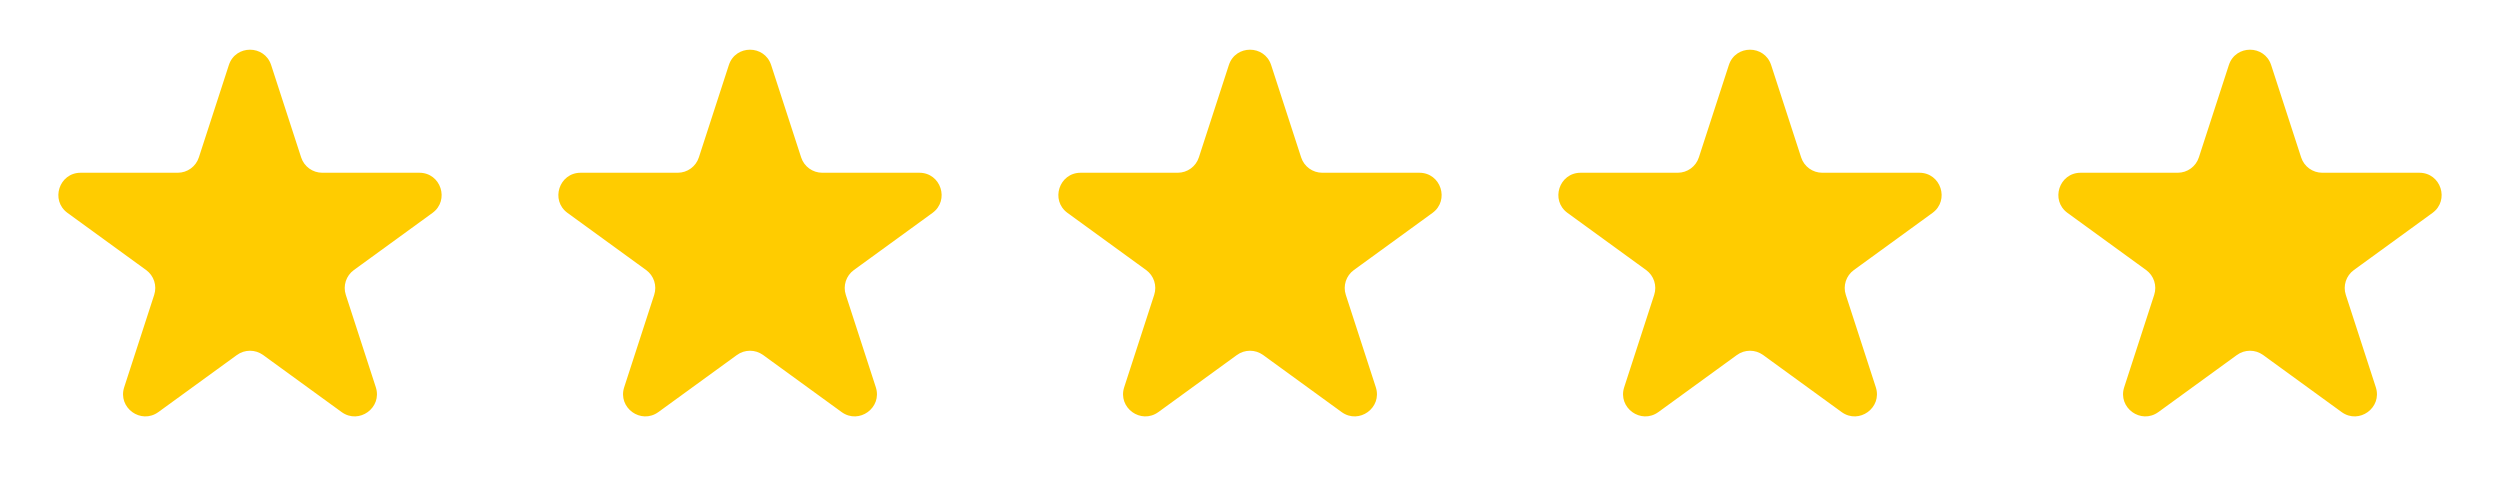
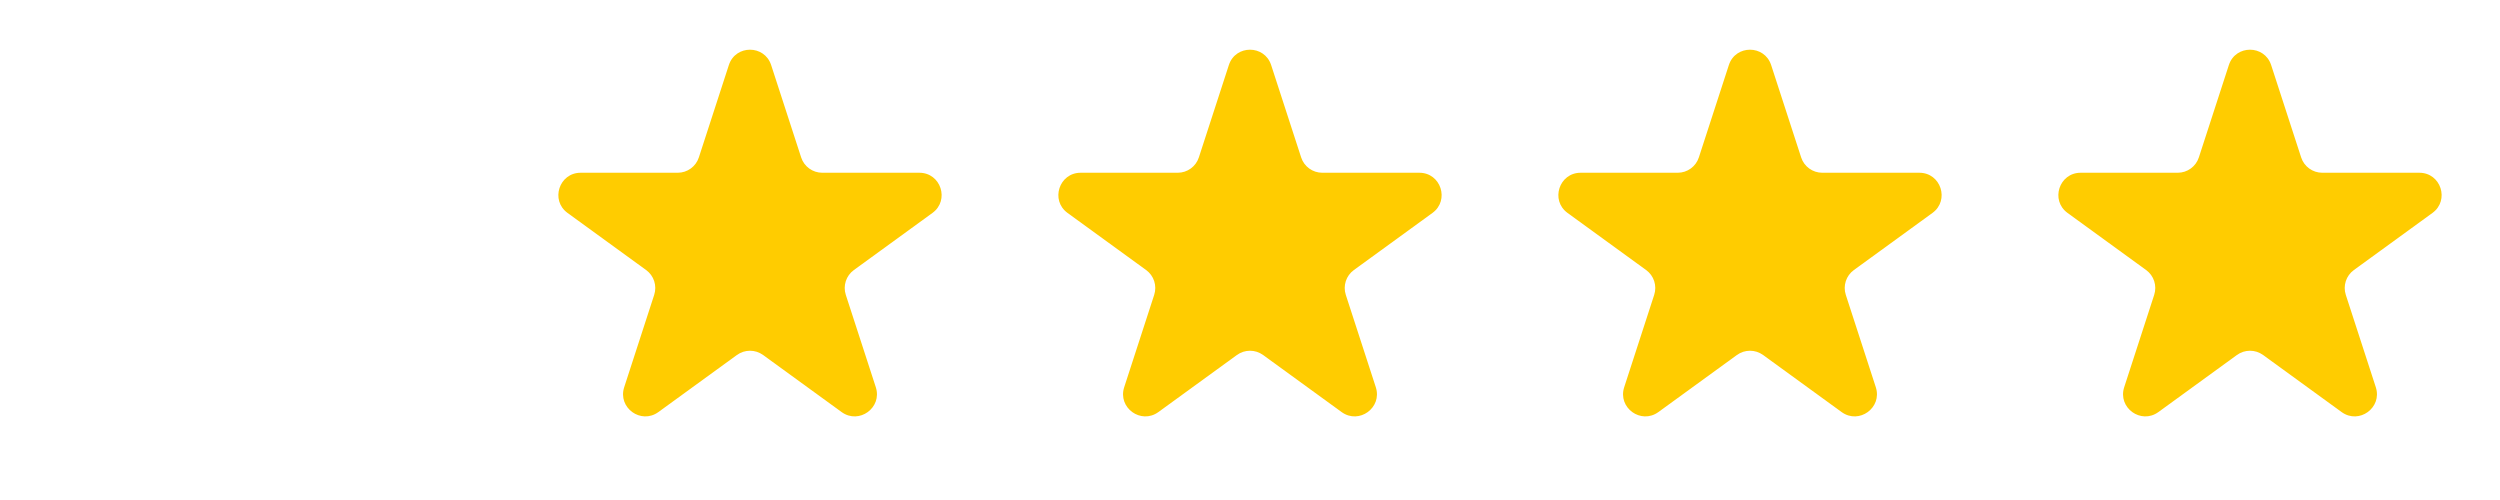
<svg xmlns="http://www.w3.org/2000/svg" width="90" height="18" viewBox="0 0 90 18" fill="none">
-   <path d="M8.239 2.342C8.479 1.605 9.521 1.605 9.761 2.342L10.841 5.666C10.948 5.996 11.255 6.219 11.602 6.219H15.097C15.872 6.219 16.195 7.211 15.568 7.666L12.74 9.721C12.459 9.924 12.342 10.286 12.449 10.615L13.529 13.94C13.769 14.677 12.925 15.29 12.298 14.834L9.47 12.779C9.19 12.576 8.81 12.576 8.53 12.779L5.702 14.834C5.075 15.29 4.231 14.677 4.471 13.94L5.551 10.615C5.658 10.286 5.541 9.924 5.26 9.721L2.432 7.666C1.805 7.211 2.128 6.219 2.903 6.219H6.398C6.745 6.219 7.052 5.996 7.159 5.666L8.239 2.342Z" fill="#FFCC00" />
  <path d="M26.239 2.342C26.479 1.605 27.521 1.605 27.761 2.342L28.841 5.666C28.948 5.996 29.255 6.219 29.602 6.219H33.097C33.872 6.219 34.195 7.211 33.568 7.666L30.74 9.721C30.459 9.924 30.342 10.286 30.449 10.615L31.529 13.94C31.769 14.677 30.925 15.29 30.298 14.834L27.47 12.779C27.19 12.576 26.81 12.576 26.53 12.779L23.702 14.834C23.075 15.29 22.231 14.677 22.471 13.94L23.551 10.615C23.658 10.286 23.541 9.924 23.26 9.721L20.432 7.666C19.805 7.211 20.128 6.219 20.903 6.219H24.398C24.745 6.219 25.052 5.996 25.159 5.666L26.239 2.342Z" fill="#FFCC00" />
  <path d="M44.239 2.342C44.479 1.605 45.521 1.605 45.761 2.342L46.841 5.666C46.948 5.996 47.255 6.219 47.602 6.219H51.097C51.872 6.219 52.195 7.211 51.568 7.666L48.74 9.721C48.459 9.924 48.342 10.286 48.449 10.615L49.529 13.94C49.769 14.677 48.925 15.29 48.298 14.834L45.47 12.779C45.19 12.576 44.81 12.576 44.53 12.779L41.702 14.834C41.075 15.29 40.231 14.677 40.471 13.94L41.551 10.615C41.658 10.286 41.541 9.924 41.26 9.721L38.432 7.666C37.805 7.211 38.128 6.219 38.903 6.219H42.398C42.745 6.219 43.052 5.996 43.159 5.666L44.239 2.342Z" fill="#FFCC00" />
  <path d="M62.239 2.342C62.479 1.605 63.521 1.605 63.761 2.342L64.841 5.666C64.948 5.996 65.255 6.219 65.602 6.219H69.097C69.872 6.219 70.195 7.211 69.568 7.666L66.74 9.721C66.459 9.924 66.342 10.286 66.449 10.615L67.529 13.94C67.769 14.677 66.925 15.29 66.298 14.834L63.47 12.779C63.19 12.576 62.81 12.576 62.53 12.779L59.702 14.834C59.075 15.29 58.231 14.677 58.471 13.94L59.551 10.615C59.658 10.286 59.541 9.924 59.26 9.721L56.432 7.666C55.805 7.211 56.128 6.219 56.903 6.219H60.398C60.745 6.219 61.052 5.996 61.159 5.666L62.239 2.342Z" fill="#FFCC00" />
  <path d="M80.239 2.342C80.479 1.605 81.521 1.605 81.761 2.342L82.841 5.666C82.948 5.996 83.255 6.219 83.602 6.219H87.097C87.872 6.219 88.195 7.211 87.568 7.666L84.74 9.721C84.459 9.924 84.342 10.286 84.449 10.615L85.529 13.94C85.769 14.677 84.925 15.29 84.298 14.834L81.47 12.779C81.19 12.576 80.81 12.576 80.53 12.779L77.702 14.834C77.075 15.29 76.231 14.677 76.471 13.94L77.551 10.615C77.658 10.286 77.541 9.924 77.26 9.721L74.432 7.666C73.805 7.211 74.128 6.219 74.903 6.219H78.398C78.745 6.219 79.052 5.996 79.159 5.666L80.239 2.342Z" fill="#FFCC00" />
</svg>